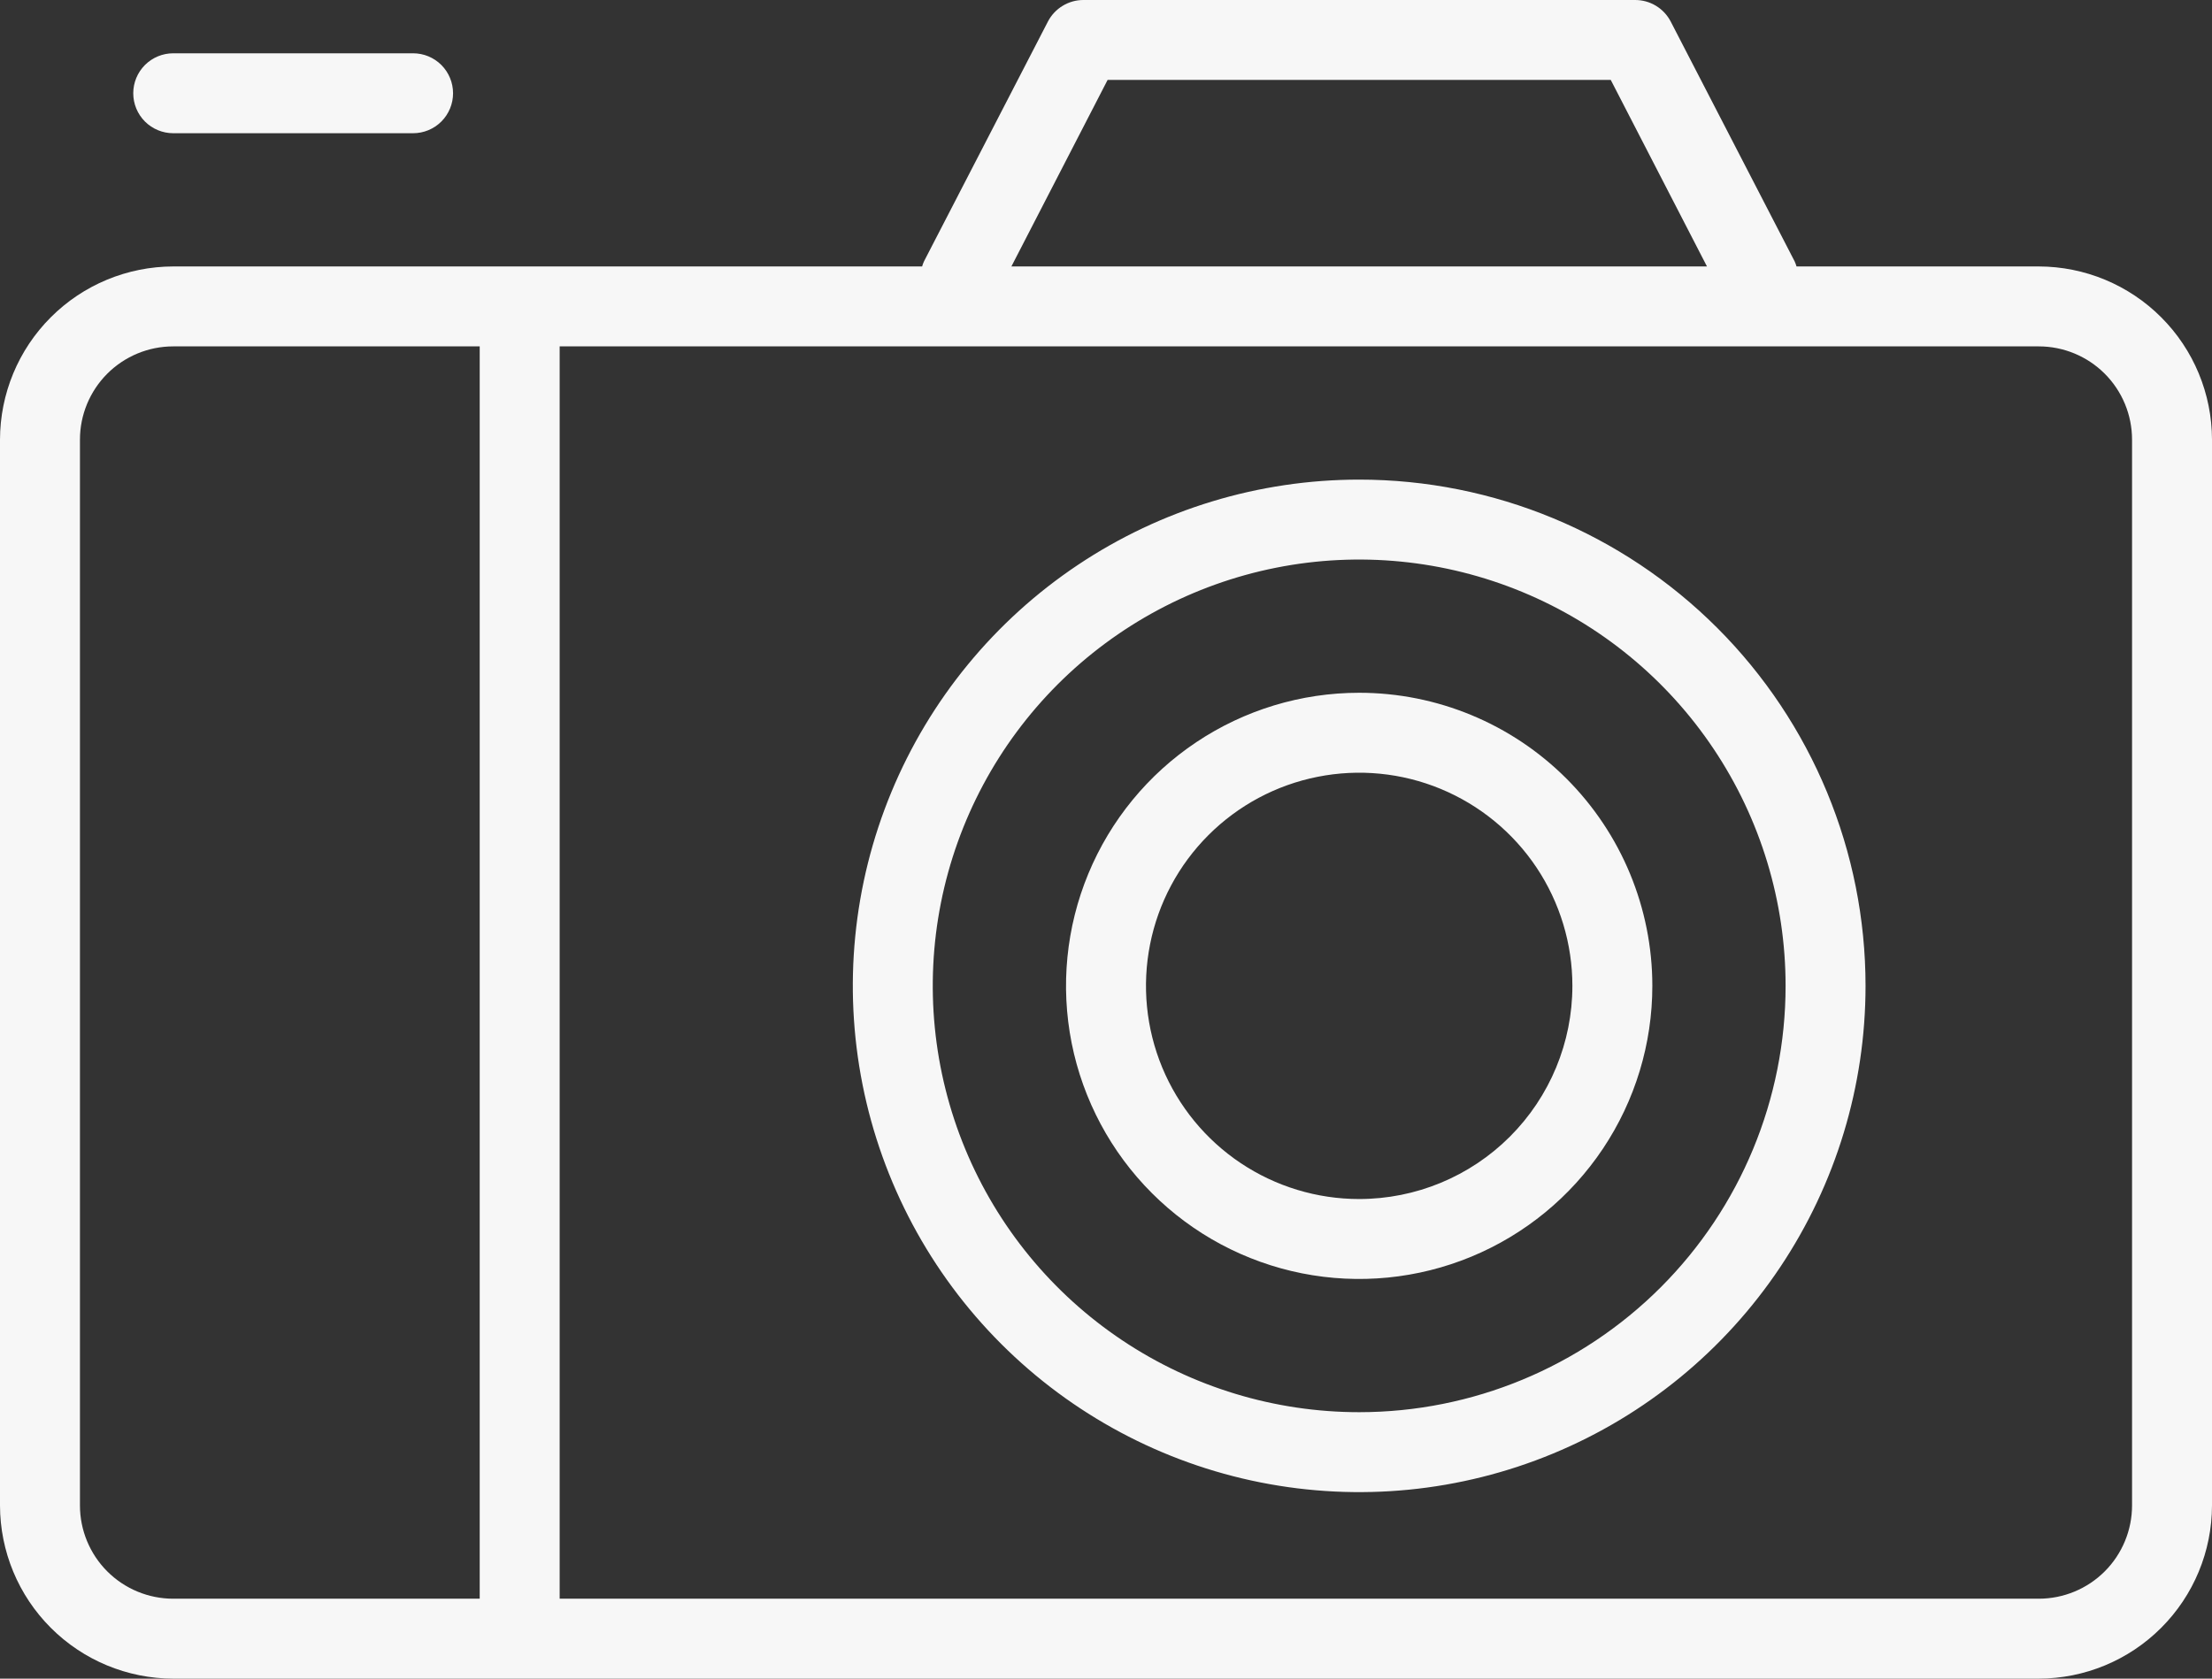
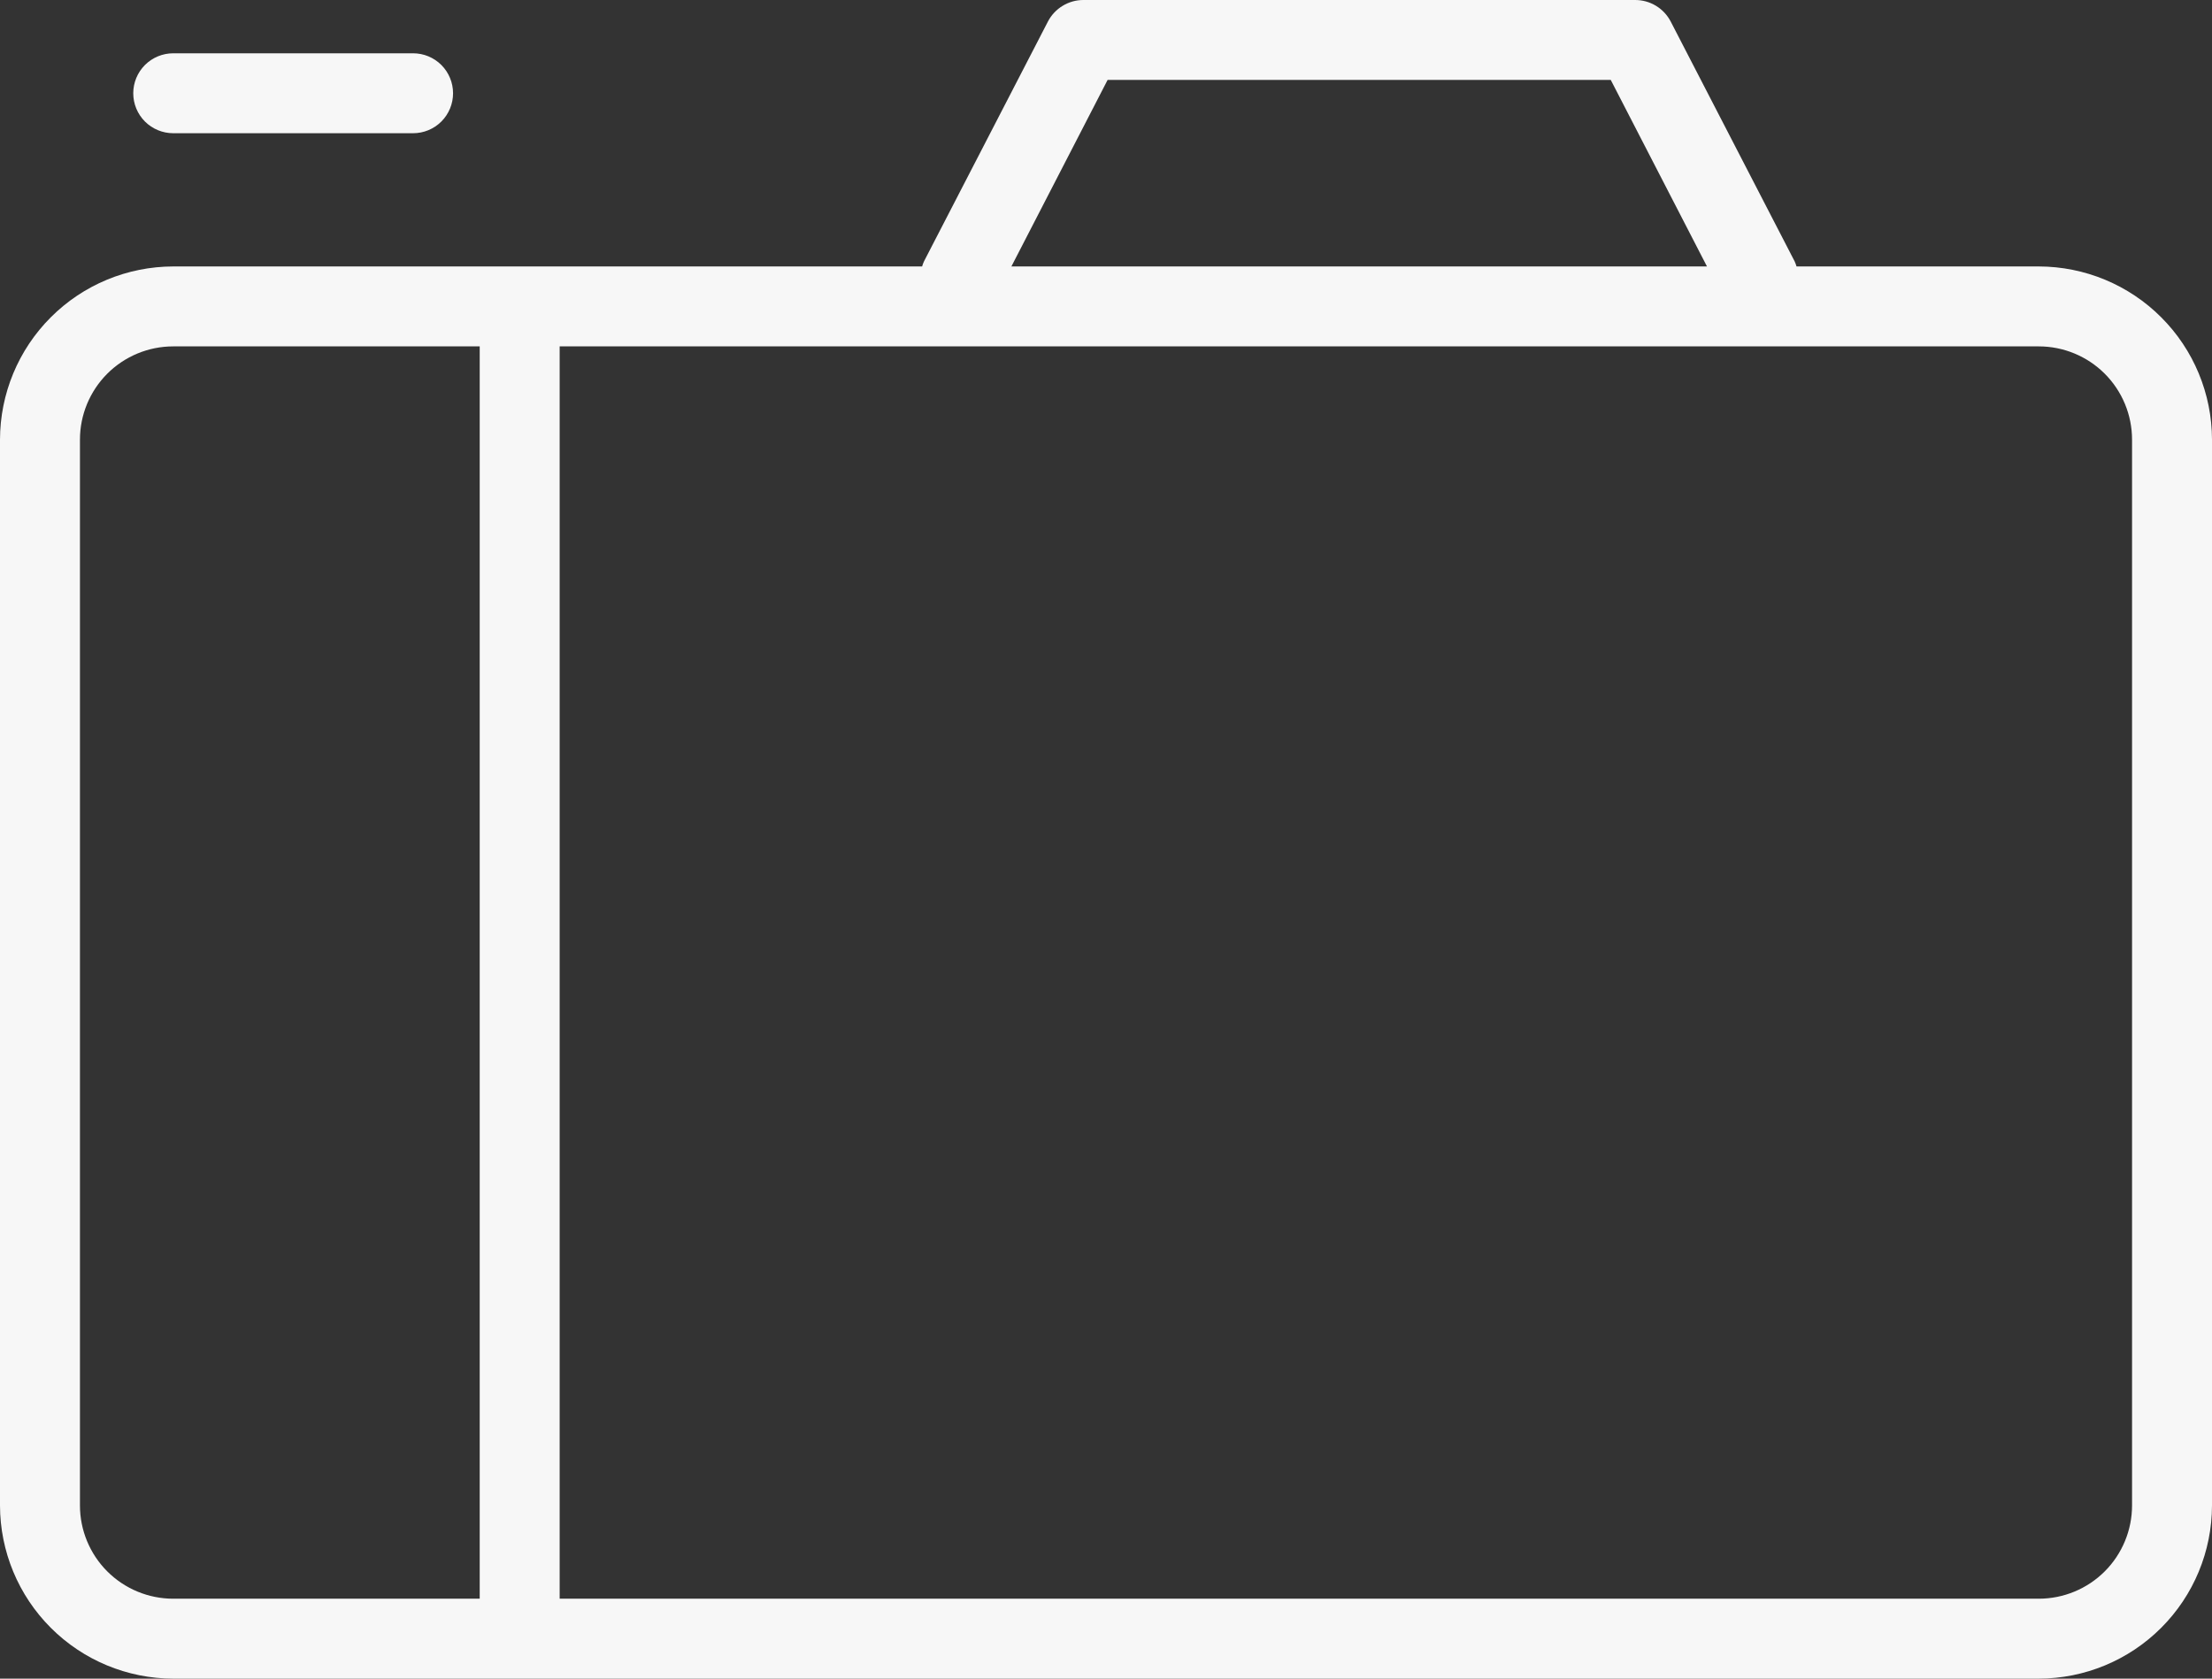
<svg xmlns="http://www.w3.org/2000/svg" width="83" height="63" viewBox="0 0 83 63" fill="none">
  <rect x="0" y="0" width="83" height="63" fill="#333333" stroke="none" />
  <path d="M76.5 10H67.41C67.391 9.935 67.368 9.872 67.34 9.81L62.69 0.81C62.563 0.565 62.37 0.359 62.134 0.216C61.898 0.073 61.626 -0.001 61.35 2.19328e-05H40.65C40.375 0 40.106 0.076 39.872 0.219C39.637 0.362 39.446 0.566 39.32 0.81L34.67 9.81C34.642 9.872 34.619 9.935 34.6 10H6.5C4.777 10.003 3.125 10.688 1.907 11.907C0.688 13.125 0.003 14.777 0 16.5V56.5C0.003 58.223 0.688 59.875 1.907 61.093C3.125 62.312 4.777 62.997 6.5 63H76.5C78.223 62.997 79.875 62.312 81.093 61.093C82.312 59.875 82.997 58.223 83 56.5V16.5C82.997 14.777 82.312 13.125 81.093 11.907C79.875 10.688 78.223 10.003 76.5 10V10ZM41.56 3H60.44L64.05 10H37.95L41.56 3ZM3 56.5V16.5C3 15.572 3.369 14.681 4.025 14.025C4.681 13.369 5.572 13 6.5 13H18V60H6.5C5.572 60 4.681 59.631 4.025 58.975C3.369 58.319 3 57.428 3 56.5ZM80 56.5C80 57.428 79.631 58.319 78.975 58.975C78.319 59.631 77.428 60 76.5 60H21V13H76.5C77.428 13 78.319 13.369 78.975 14.025C79.631 14.681 80 15.572 80 16.5V56.5Z" fill="#F7F7F7" />
-   <path d="M51 18C47.242 18 43.569 19.114 40.444 21.202C37.32 23.29 34.884 26.257 33.446 29.729C32.008 33.201 31.632 37.021 32.365 40.707C33.098 44.392 34.908 47.778 37.565 50.435C40.222 53.092 43.608 54.902 47.293 55.635C50.979 56.368 54.799 55.992 58.271 54.554C61.743 53.116 64.71 50.68 66.798 47.556C68.886 44.431 70 40.758 70 37C70 31.961 67.998 27.128 64.435 23.565C60.872 20.002 56.039 18 51 18V18ZM51 53C47.836 53 44.742 52.062 42.111 50.303C39.48 48.545 37.429 46.047 36.218 43.123C35.007 40.199 34.69 36.982 35.307 33.879C35.925 30.775 37.449 27.924 39.686 25.686C41.924 23.449 44.775 21.925 47.879 21.307C50.982 20.69 54.199 21.007 57.123 22.218C60.047 23.429 62.545 25.48 64.303 28.111C66.062 30.742 67 33.836 67 37C67 41.243 65.314 45.313 62.314 48.314C59.313 51.314 55.243 53 51 53Z" fill="#F7F7F7" />
-   <path d="M51 26C48.824 26 46.698 26.645 44.889 27.854C43.08 29.062 41.67 30.78 40.837 32.791C40.005 34.8 39.787 37.012 40.211 39.146C40.636 41.28 41.684 43.24 43.222 44.778C44.76 46.317 46.72 47.364 48.854 47.789C50.988 48.213 53.2 47.995 55.209 47.163C57.219 46.33 58.938 44.92 60.146 43.111C61.355 41.302 62 39.176 62 37C62 34.083 60.841 31.285 58.778 29.222C56.715 27.159 53.917 26 51 26V26ZM51 45C49.418 45 47.871 44.531 46.555 43.652C45.24 42.773 44.215 41.523 43.609 40.062C43.004 38.6 42.845 36.991 43.154 35.439C43.462 33.887 44.224 32.462 45.343 31.343C46.462 30.224 47.887 29.462 49.439 29.154C50.991 28.845 52.6 29.003 54.062 29.609C55.523 30.215 56.773 31.24 57.652 32.555C58.531 33.871 59 35.418 59 37C59 39.122 58.157 41.157 56.657 42.657C55.157 44.157 53.122 45 51 45Z" fill="#F7F7F7" />
  <path d="M6.5 5H15.5C15.898 5 16.279 4.842 16.561 4.561C16.842 4.279 17 3.898 17 3.5C17 3.102 16.842 2.721 16.561 2.439C16.279 2.158 15.898 2 15.5 2H6.5C6.102 2 5.721 2.158 5.439 2.439C5.158 2.721 5 3.102 5 3.5C5 3.898 5.158 4.279 5.439 4.561C5.721 4.842 6.102 5 6.5 5V5Z" fill="#F7F7F7" />
</svg>